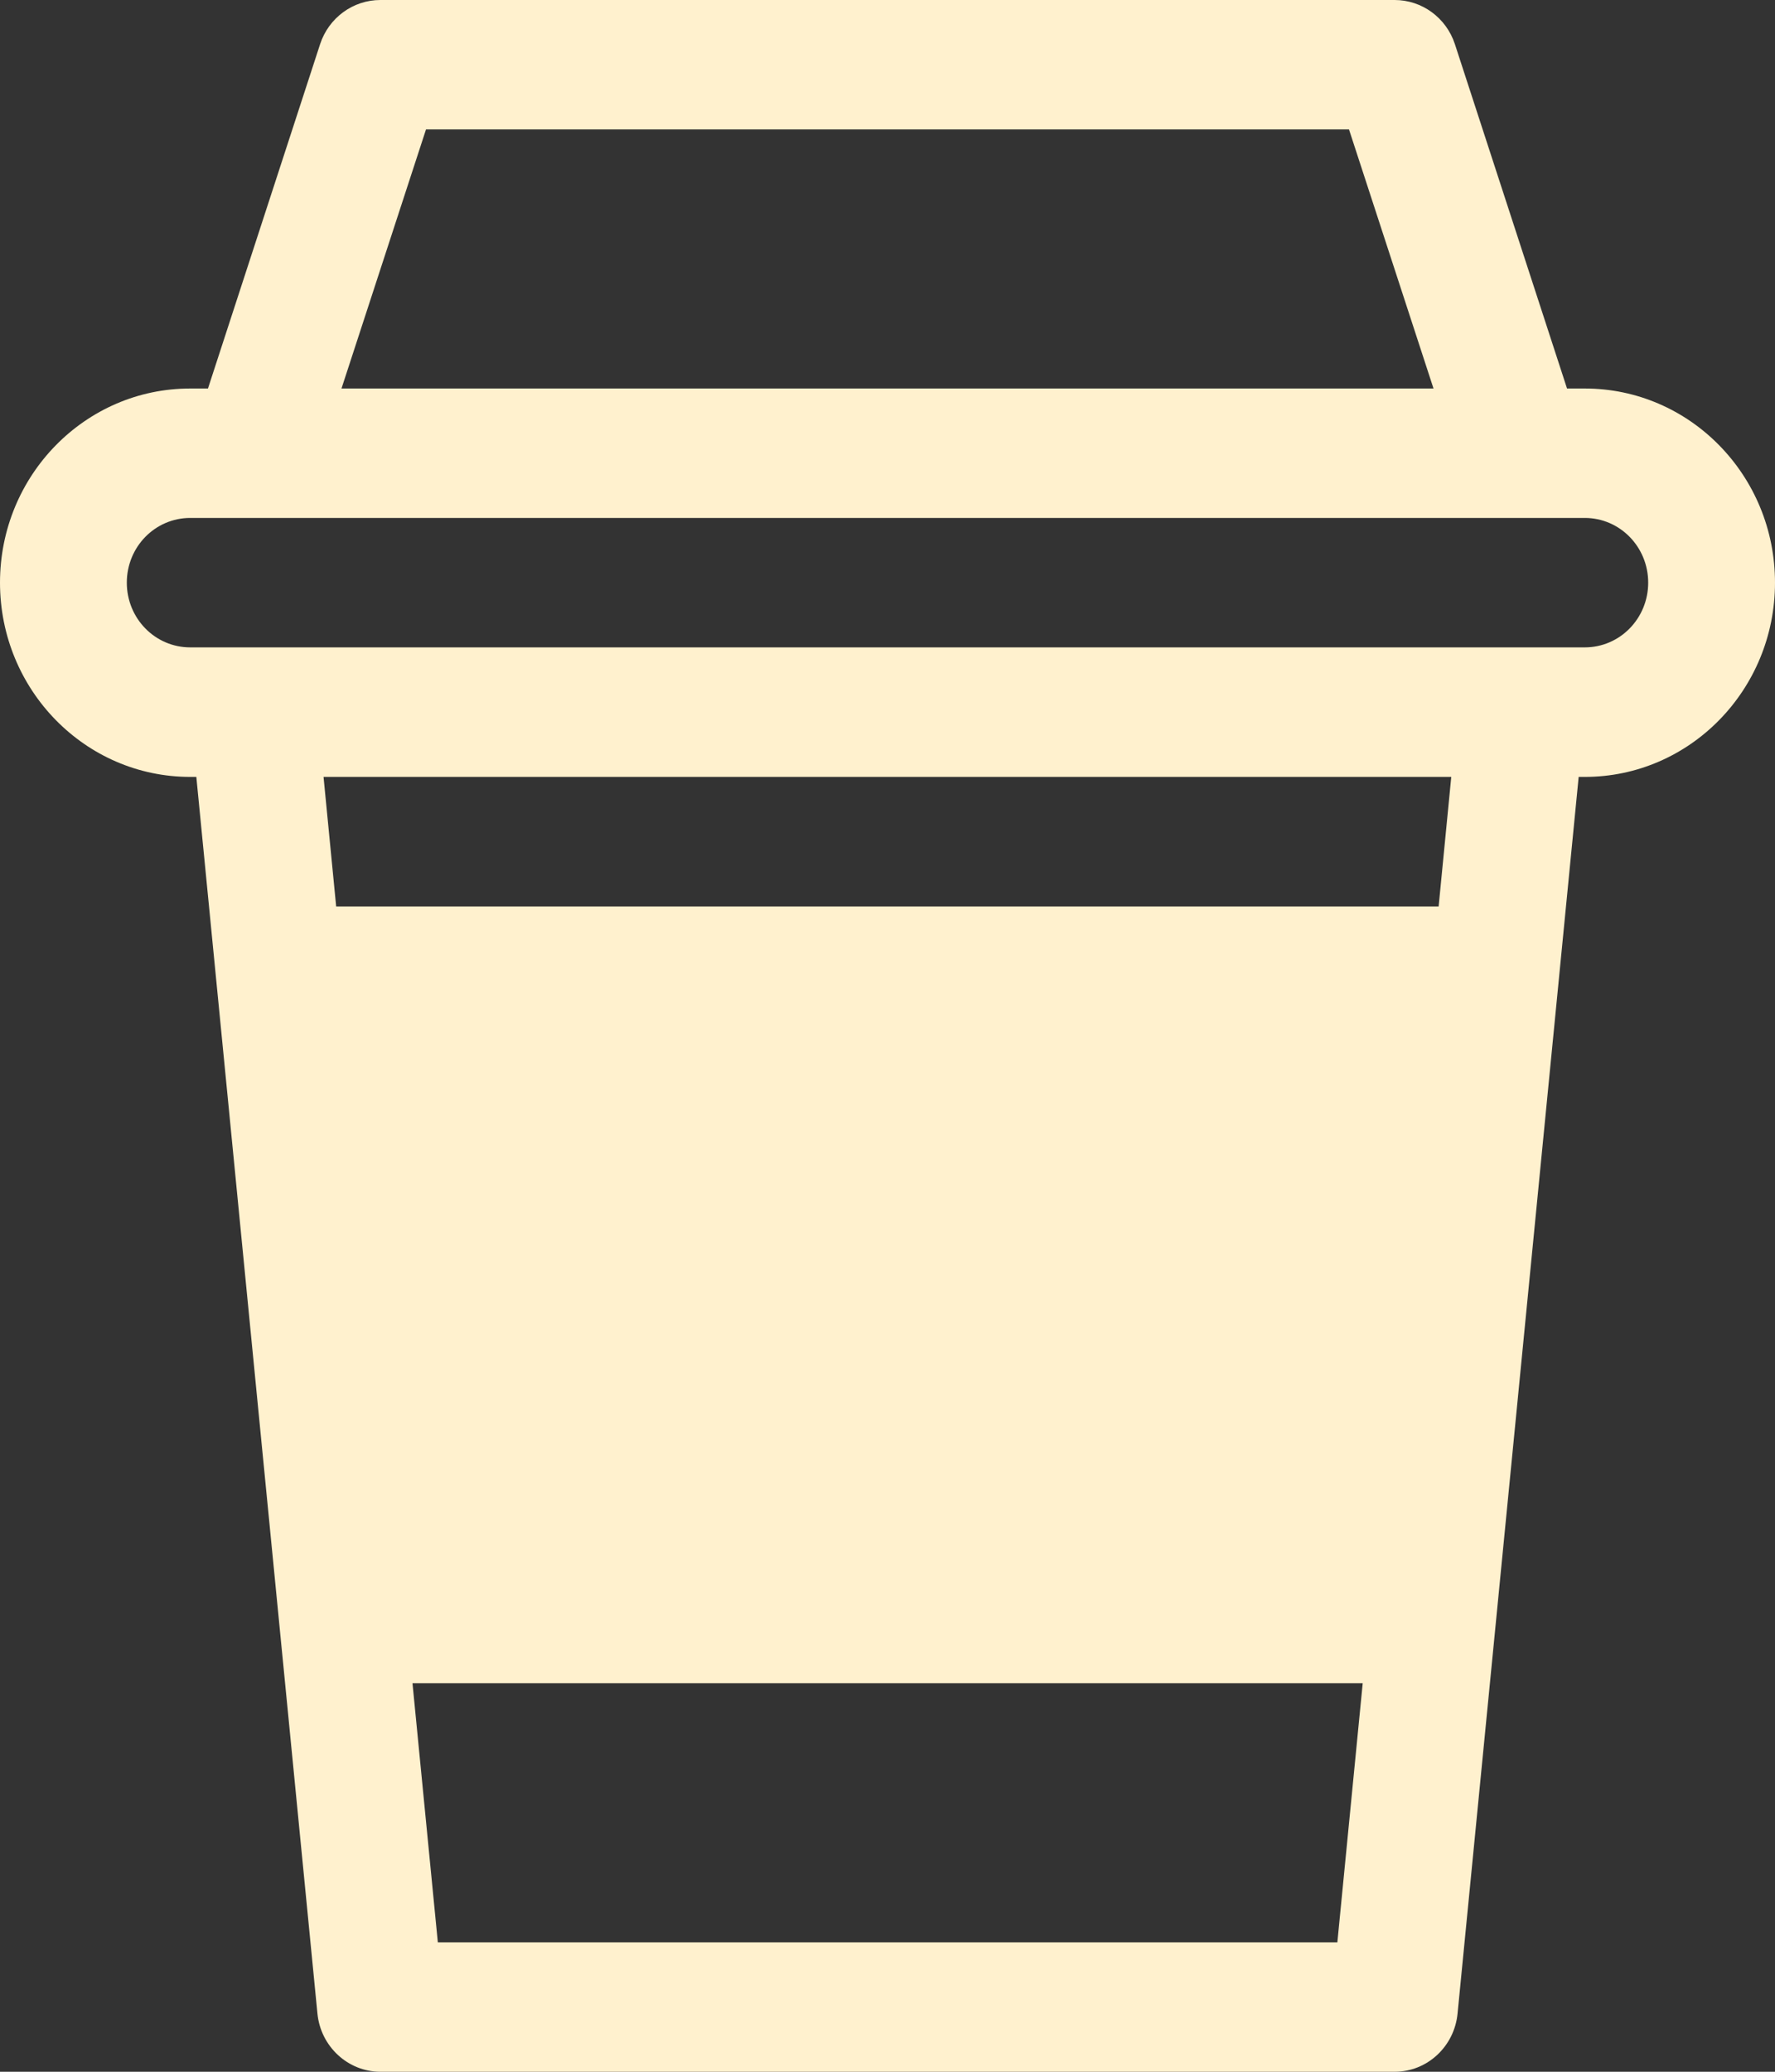
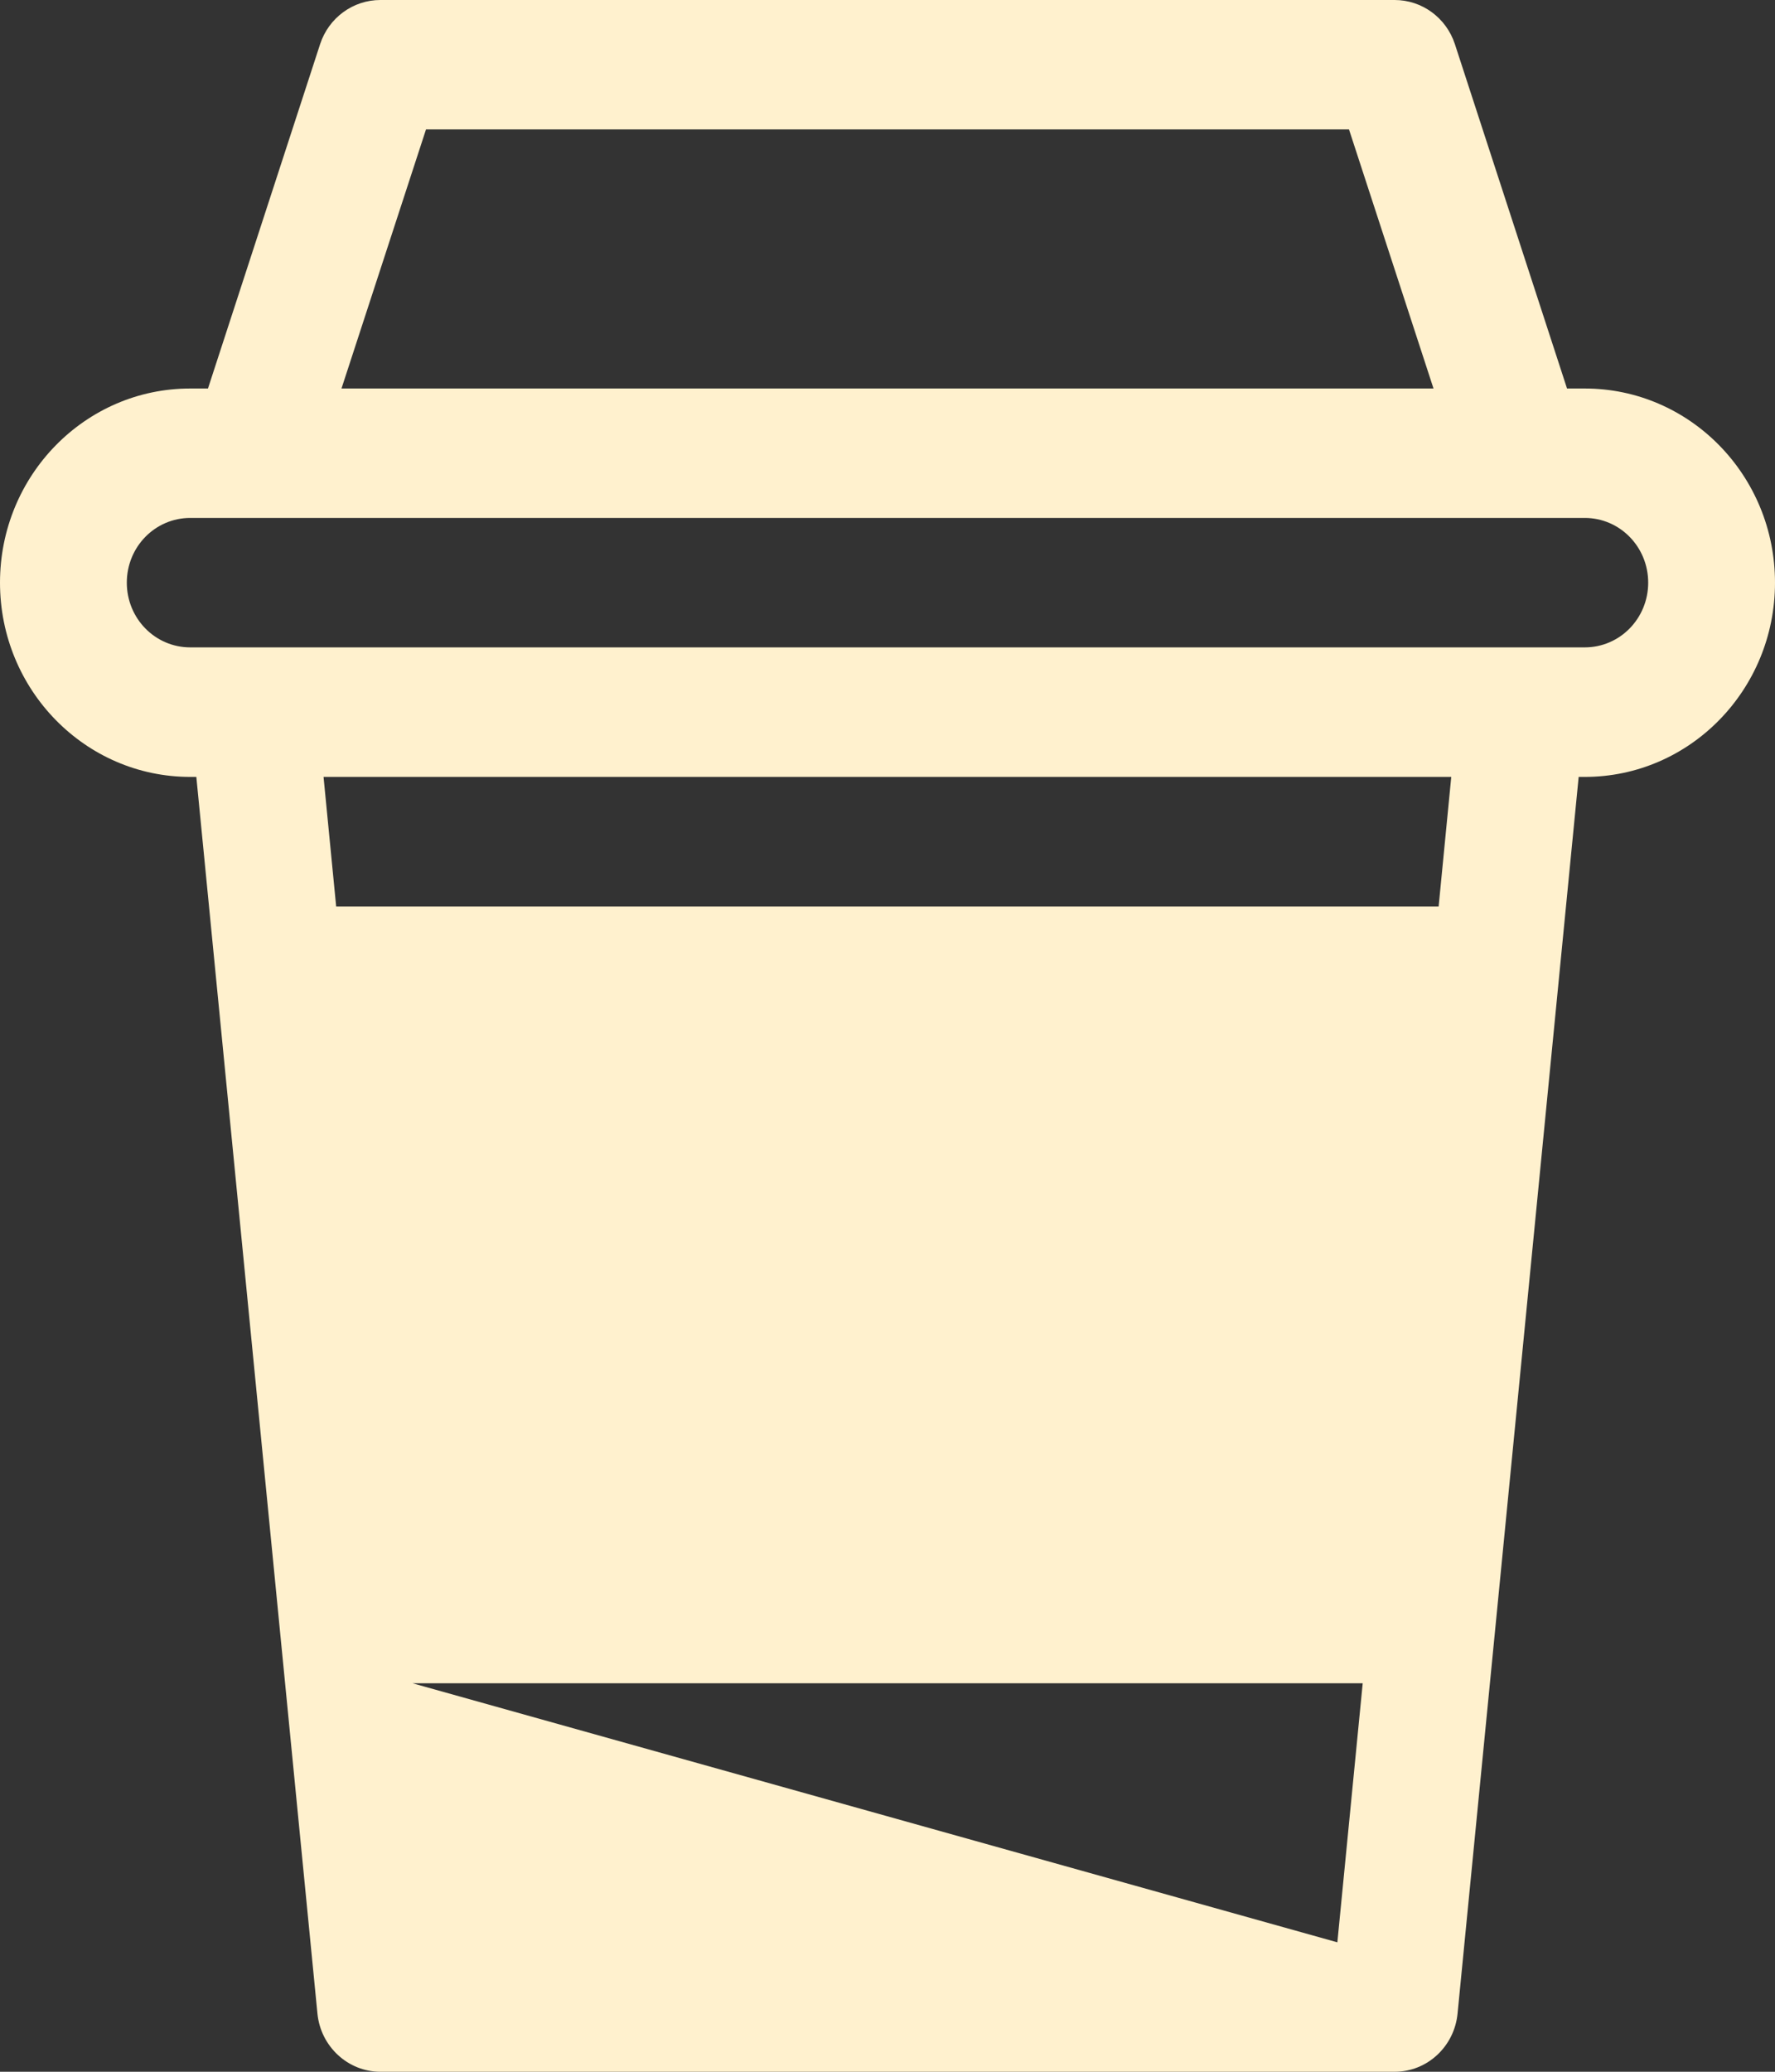
<svg xmlns="http://www.w3.org/2000/svg" width="18" height="21" viewBox="0 0 18 21" fill="none">
  <rect x="0" y="0" width="18" height="21" fill="#333333" stroke="none" />
-   <path d="M16.071 3.938H15.891L14.754 0.448C14.666 0.179 14.419 0 14.143 0H3.857C3.581 0 3.334 0.179 3.246 0.448L2.109 3.938H1.929C0.864 3.938 0 4.819 0 5.906C0 6.993 0.864 7.875 1.929 7.875H1.991L3.219 20.409C3.251 20.744 3.529 21 3.857 21H14.143C14.473 21 14.749 20.744 14.781 20.409L16.009 7.875H16.071C17.136 7.875 18 6.993 18 5.906C18 4.819 17.136 3.938 16.071 3.938ZM4.32 1.312H13.68L14.537 3.938H3.463L4.32 1.312ZM13.562 19.688H4.44L4.183 17.062H13.819L13.562 19.688ZM14.591 9.188H3.409L3.281 7.875H14.717L14.589 9.188H14.591ZM16.071 6.562H1.929C1.573 6.562 1.286 6.269 1.286 5.906C1.286 5.543 1.573 5.25 1.929 5.25H16.071C16.427 5.25 16.714 5.543 16.714 5.906C16.714 6.269 16.427 6.562 16.071 6.562Z" fill="#FFF1CE" />
+   <path d="M16.071 3.938H15.891L14.754 0.448C14.666 0.179 14.419 0 14.143 0H3.857C3.581 0 3.334 0.179 3.246 0.448L2.109 3.938H1.929C0.864 3.938 0 4.819 0 5.906C0 6.993 0.864 7.875 1.929 7.875H1.991L3.219 20.409C3.251 20.744 3.529 21 3.857 21H14.143C14.473 21 14.749 20.744 14.781 20.409L16.009 7.875H16.071C17.136 7.875 18 6.993 18 5.906C18 4.819 17.136 3.938 16.071 3.938ZM4.32 1.312H13.68L14.537 3.938H3.463L4.32 1.312ZM13.562 19.688L4.183 17.062H13.819L13.562 19.688ZM14.591 9.188H3.409L3.281 7.875H14.717L14.589 9.188H14.591ZM16.071 6.562H1.929C1.573 6.562 1.286 6.269 1.286 5.906C1.286 5.543 1.573 5.25 1.929 5.25H16.071C16.427 5.25 16.714 5.543 16.714 5.906C16.714 6.269 16.427 6.562 16.071 6.562Z" fill="#FFF1CE" />
</svg>